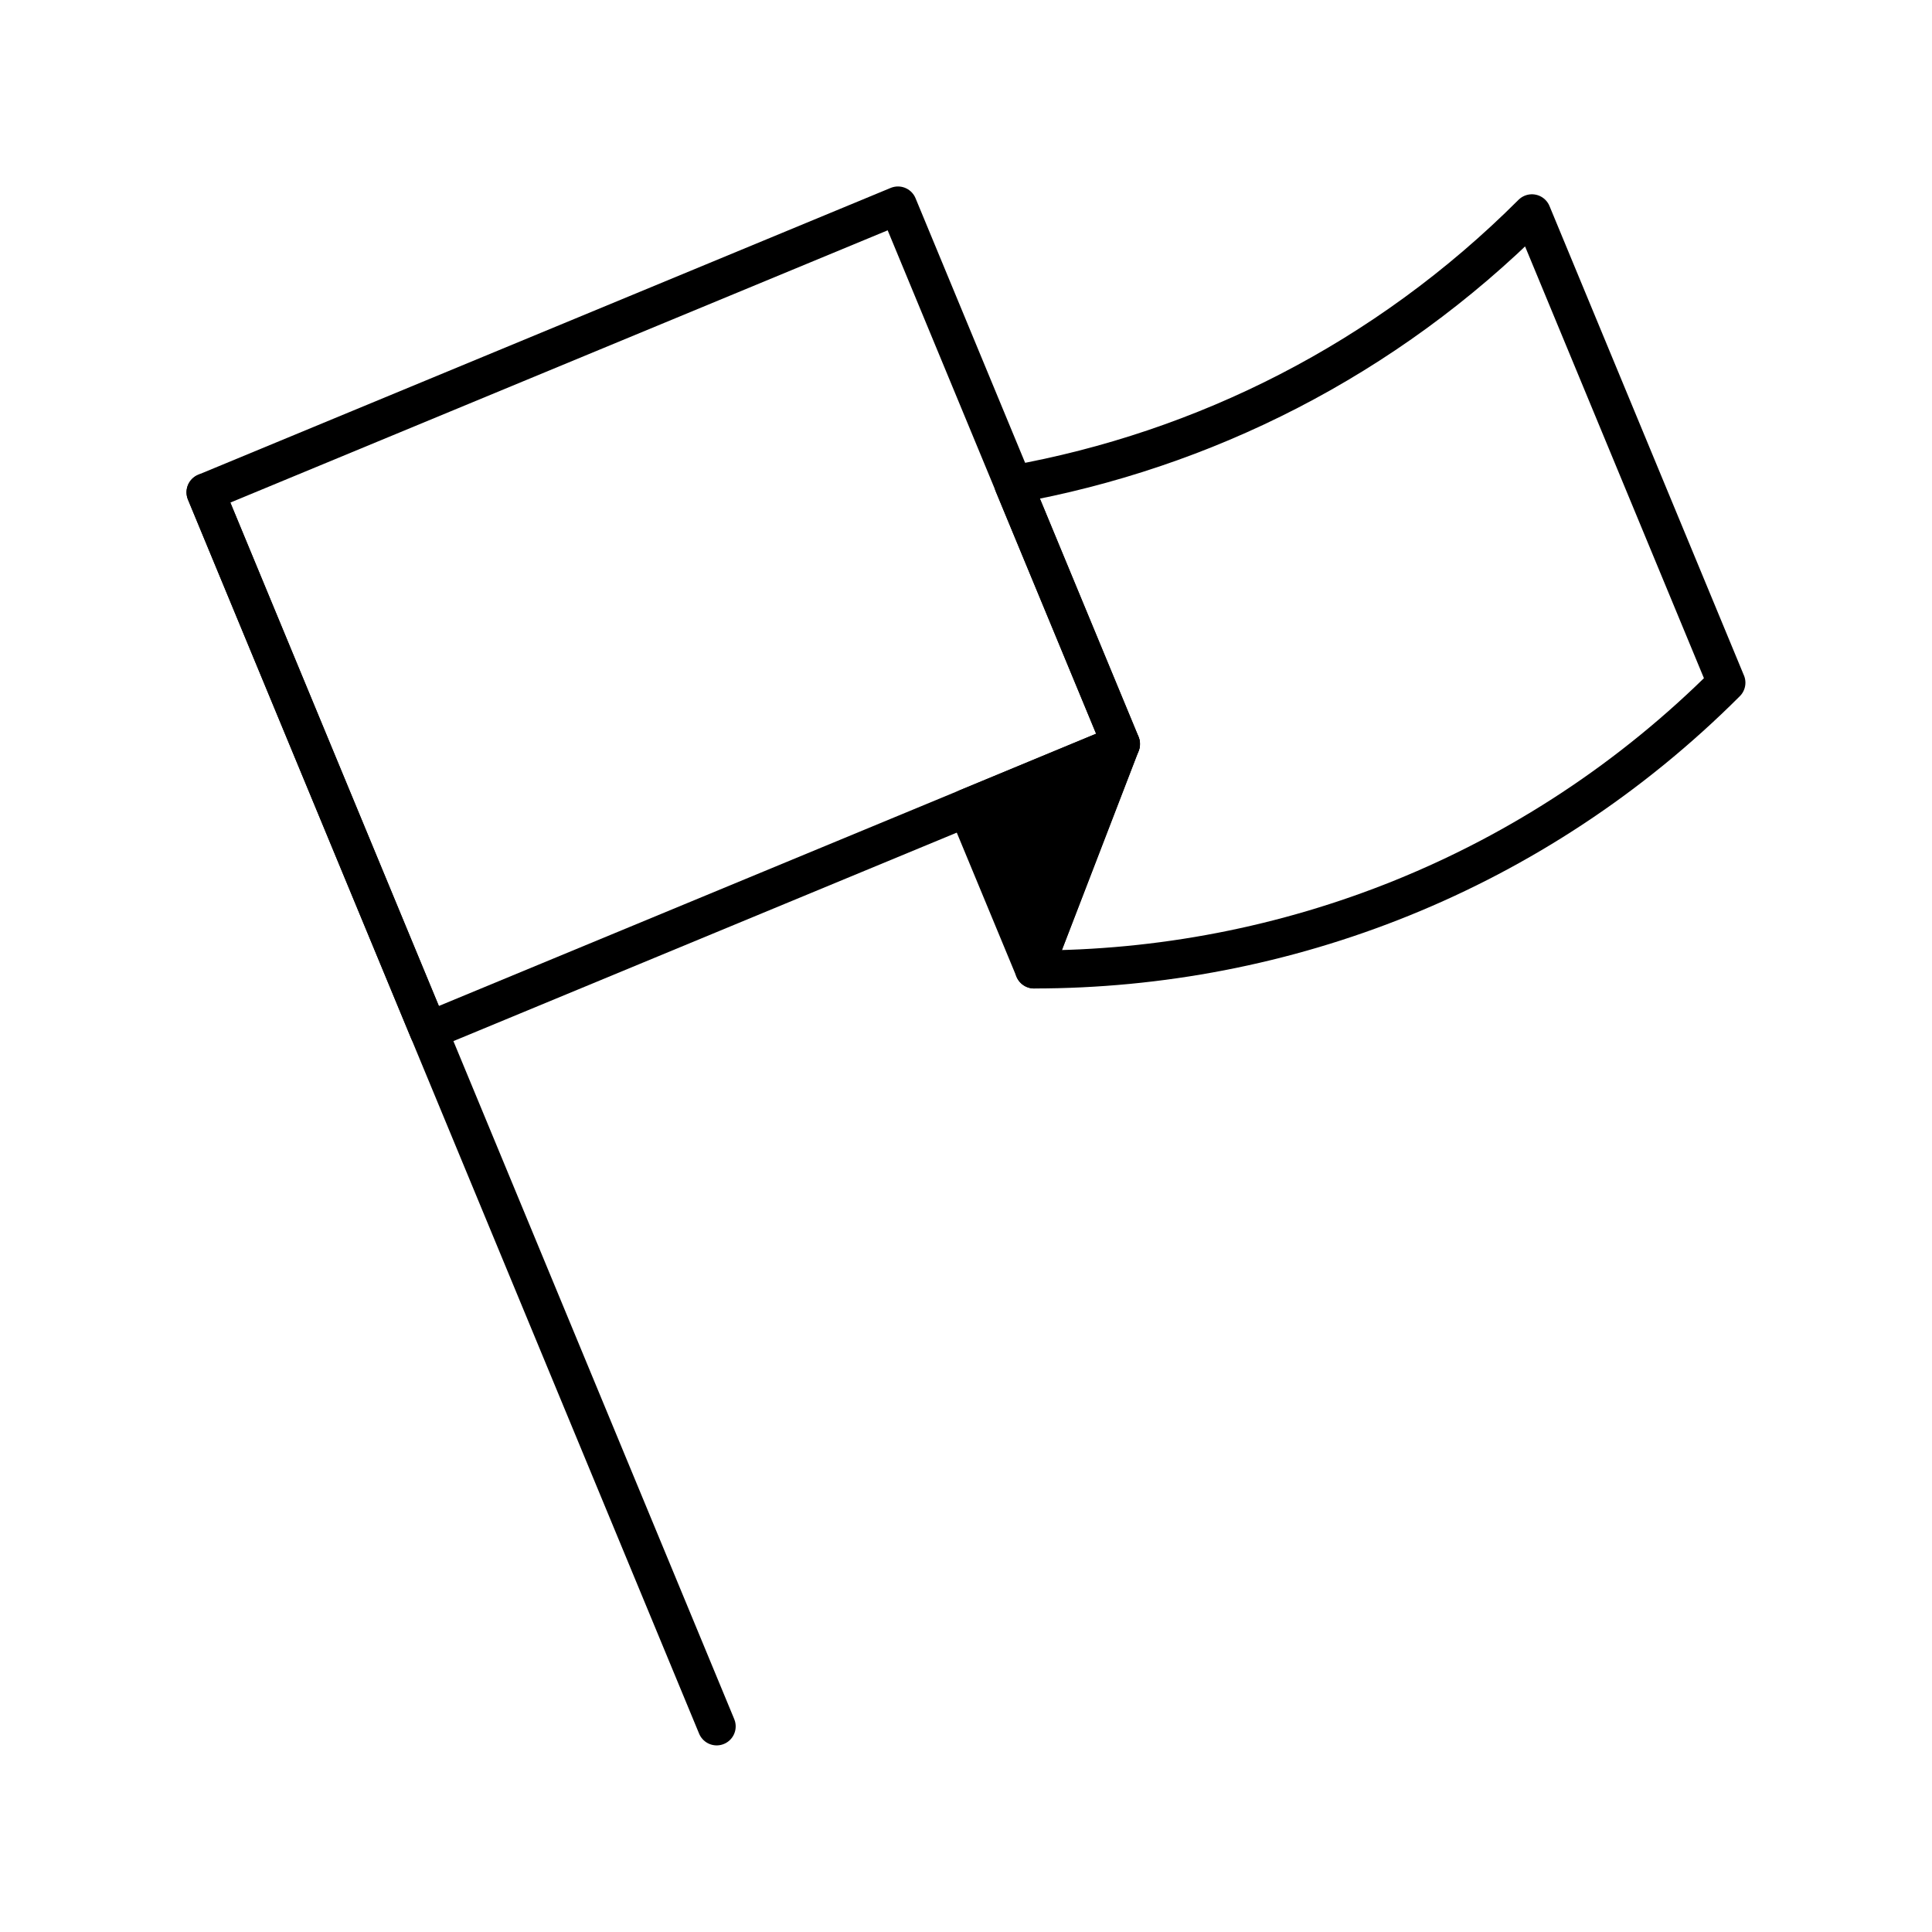
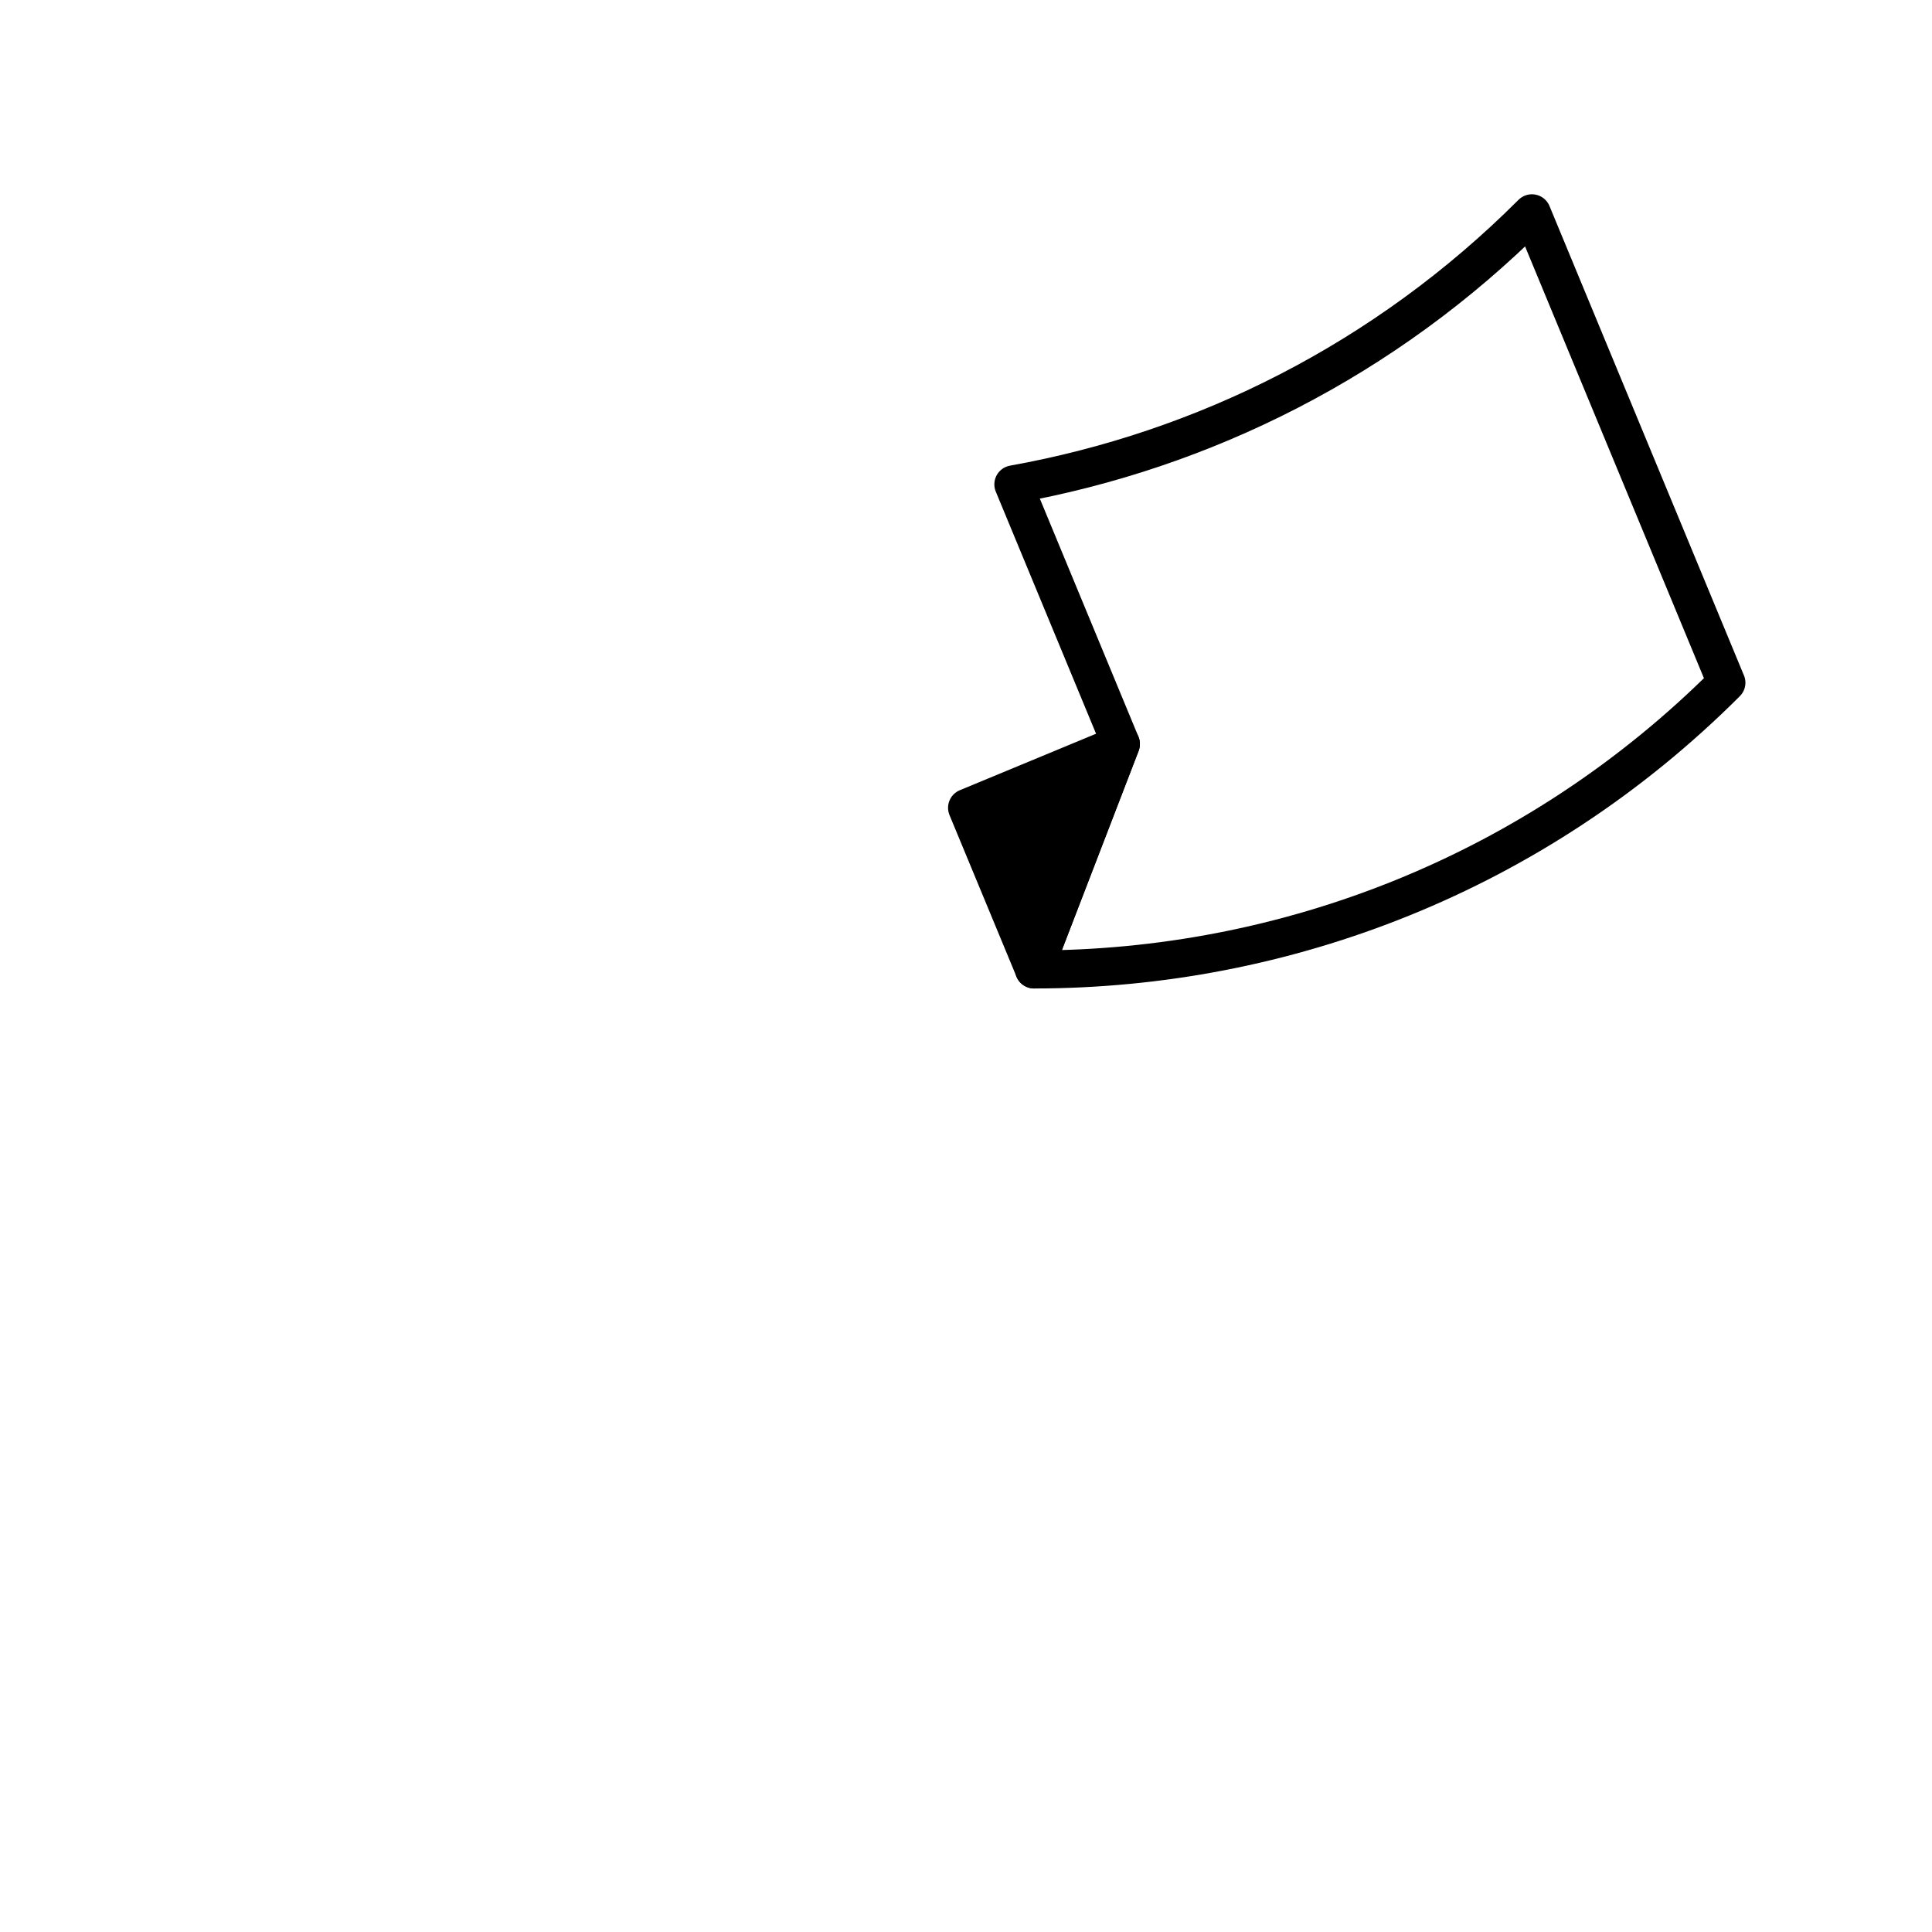
<svg xmlns="http://www.w3.org/2000/svg" width="800px" height="800px" version="1.1" viewBox="144 144 512 512">
  <g stroke="#000000" stroke-linecap="round" stroke-linejoin="round" stroke-miterlimit="10" stroke-width="2">
-     <path transform="matrix(-4.655 1.928 -1.928 -4.655 539.53 389.71)" d="m14.366 16.377 39.422 6.6e-5 1.55e-4 30.659-39.422-6.6e-5z" fill="none" />
    <path transform="matrix(5.038 0 0 5.038 148.09 148.09)" d="m90 35.101-10.229-24.693c-7.721 7.72-17.287 12.466-27.278 14.259l5.657 13.658-4.568 11.859c13.178 0 26.362-5.026 36.419-15.083z" fill="none" />
    <path transform="matrix(5.038 0 0 5.038 148.09 148.09)" d="m50.058 41.68 3.525 8.504 4.567-11.859z" />
-     <path transform="matrix(5.038 0 0 5.038 148.09 148.09)" d="m36.887 90-26.887-64.914z" fill="none" />
  </g>
</svg>